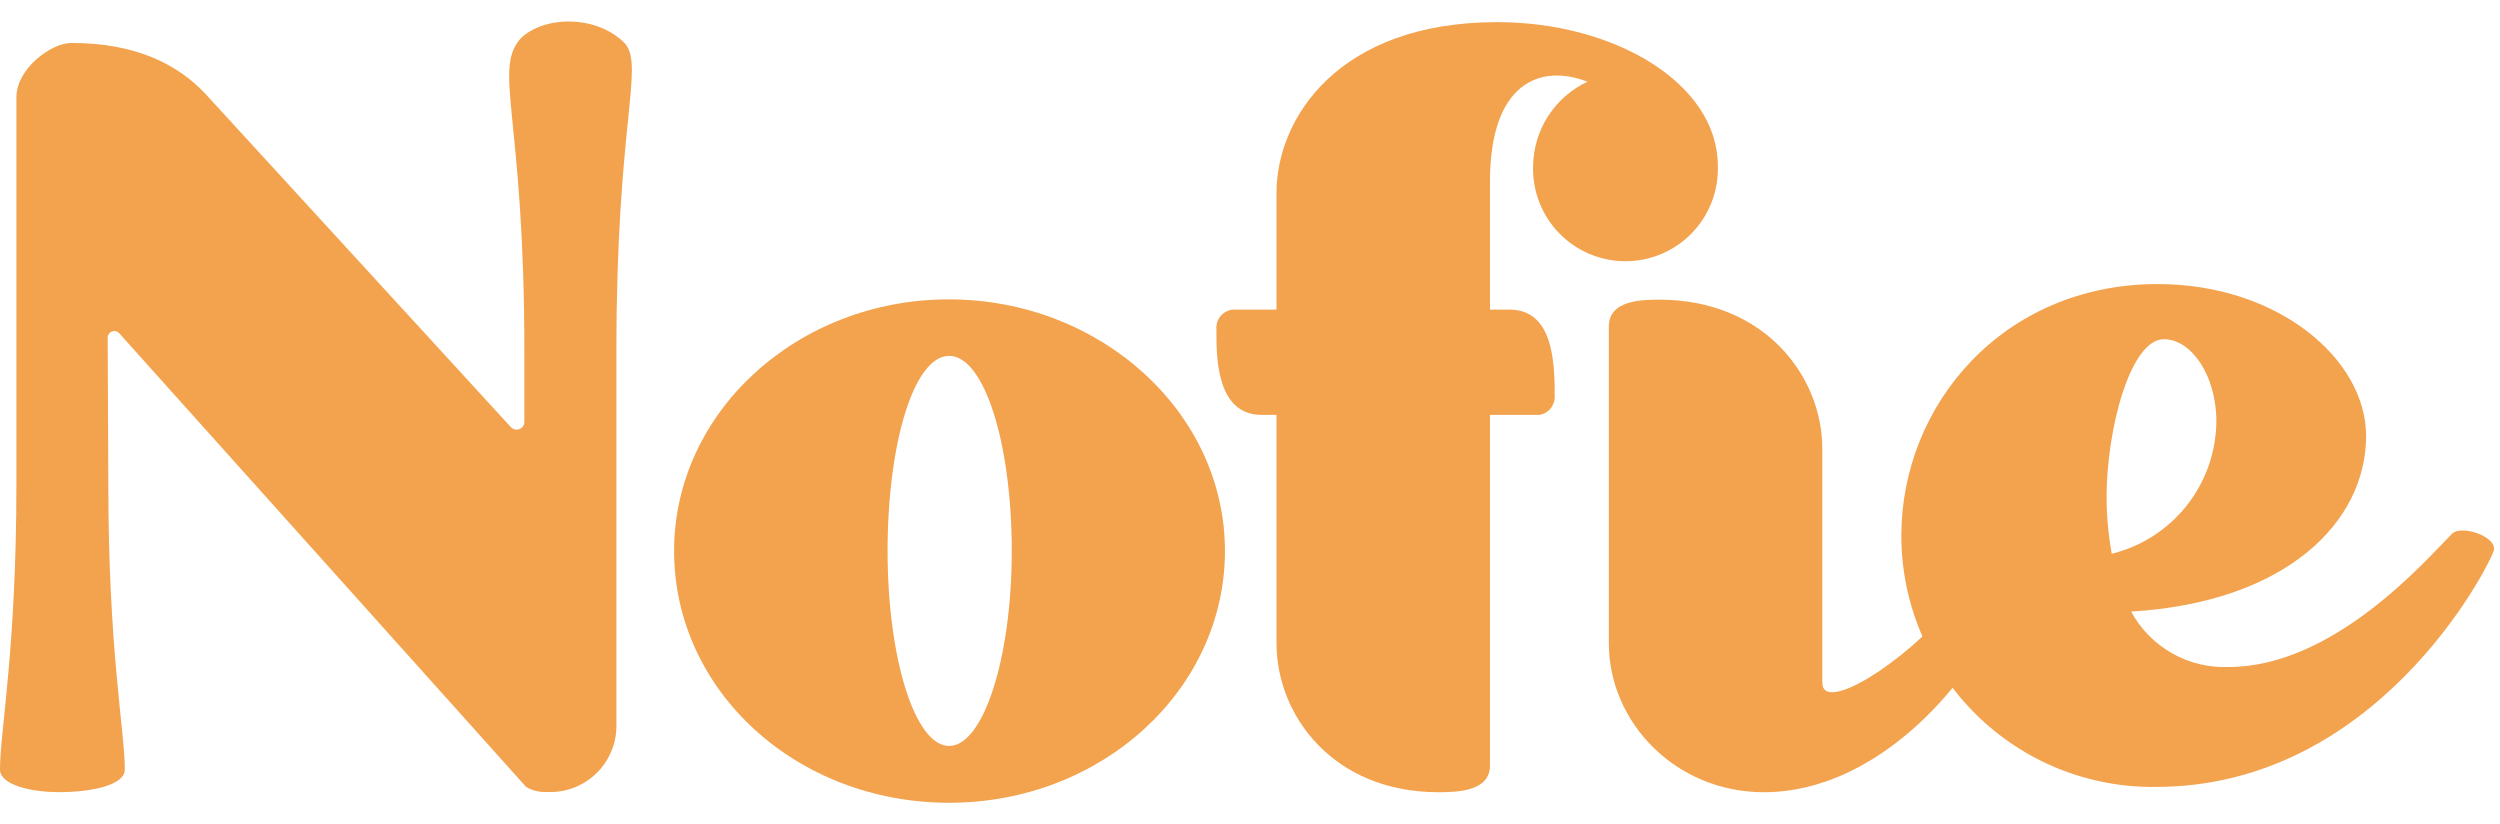
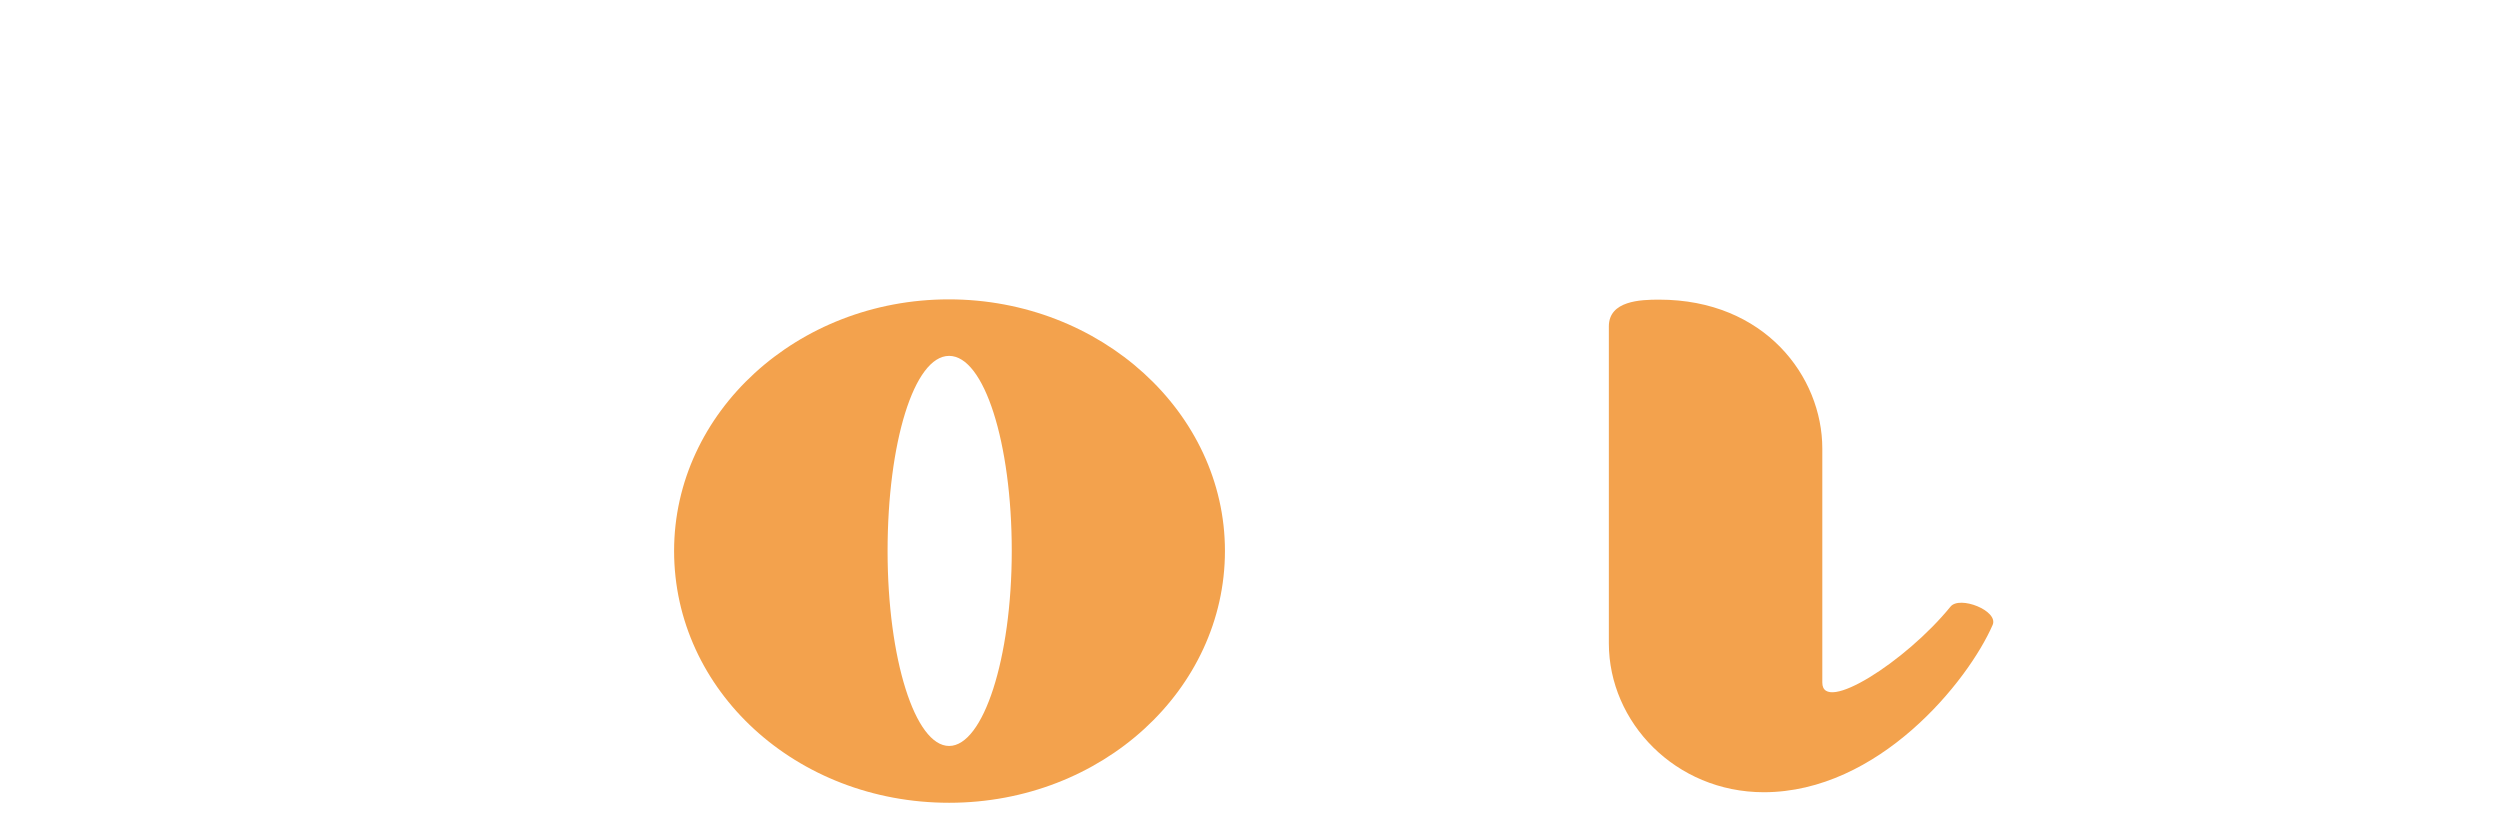
<svg xmlns="http://www.w3.org/2000/svg" width="91px" height="30px" viewBox="0 0 91 30" version="1.1">
  <title>logo</title>
  <g id="Page-1" stroke="none" stroke-width="1" fill="none" fill-rule="evenodd">
    <g id="logo" fill="#F3A24D" fill-rule="nonzero">
      <path d="M24.537,20.054 C24.537,15.008 29.018,10.897 34.538,10.897 C40.058,10.897 44.588,15.008 44.588,20.054 C44.588,25.099 40.115,29.221 34.548,29.221 C28.981,29.221 24.537,25.136 24.537,20.054 Z M36.828,20.054 C36.828,16.129 35.828,12.954 34.548,12.954 C33.268,12.954 32.308,16.129 32.308,20.054 C32.308,23.979 33.308,27.153 34.548,27.153 C35.788,27.153 36.828,23.979 36.828,20.054 Z" id="Shape" />
-       <path d="M46.465,23.418 L46.465,15.102 L45.921,15.102 C44.238,15.102 44.278,12.891 44.278,11.994 C44.262,11.822 44.313,11.65 44.422,11.515 C44.53,11.38 44.686,11.292 44.858,11.27 L46.465,11.27 L46.465,7.012 C46.465,4.321 48.705,0.806 54.495,0.806 C58.792,0.806 62.529,3.05 62.529,6.038 C62.543,6.489 62.466,6.938 62.304,7.358 C62.141,7.778 61.896,8.162 61.582,8.486 C61.269,8.809 60.893,9.067 60.478,9.242 C60.063,9.418 59.617,9.509 59.167,9.509 C58.716,9.509 58.27,9.418 57.855,9.242 C57.44,9.067 57.065,8.809 56.751,8.486 C56.438,8.162 56.192,7.778 56.03,7.358 C55.867,6.938 55.791,6.489 55.805,6.038 C55.814,5.393 56.005,4.763 56.355,4.221 C56.705,3.68 57.201,3.247 57.785,2.974 C56.065,2.307 54.235,3.014 54.235,6.602 L54.235,11.27 L54.948,11.27 C56.558,11.27 56.592,13.234 56.592,14.481 C56.584,14.631 56.525,14.774 56.426,14.887 C56.327,14.999 56.193,15.075 56.045,15.102 L54.235,15.102 L54.235,27.863 C54.235,28.797 53.075,28.837 52.365,28.837 C48.518,28.837 46.465,26.033 46.465,23.418 Z" id="Path" />
-       <path d="M0,28.013 C0,26.593 0.597,23.678 0.597,17.623 L0.597,3.544 C0.597,2.497 1.867,1.563 2.597,1.563 C4.95,1.563 6.484,2.347 7.49,3.43 L18.597,15.549 C18.636,15.59 18.686,15.618 18.741,15.631 C18.796,15.644 18.854,15.639 18.906,15.619 C18.959,15.598 19.004,15.563 19.037,15.516 C19.069,15.47 19.086,15.415 19.087,15.358 L19.087,12.761 C19.087,4.121 17.927,2.537 18.967,1.383 C19.851,0.549 21.774,0.549 22.771,1.606 C23.437,2.473 22.437,4.561 22.437,12.761 L22.437,26.476 C22.43,26.799 22.358,27.117 22.225,27.411 C22.092,27.705 21.902,27.97 21.665,28.189 C21.428,28.409 21.149,28.578 20.846,28.688 C20.542,28.797 20.22,28.845 19.897,28.827 C19.636,28.841 19.376,28.777 19.151,28.644 L4.337,12.127 C4.304,12.092 4.262,12.067 4.215,12.056 C4.168,12.045 4.119,12.048 4.074,12.066 C4.029,12.083 3.99,12.113 3.963,12.153 C3.936,12.192 3.921,12.239 3.92,12.287 L3.943,17.623 C3.943,23.678 4.543,26.593 4.543,28.013 C4.543,28.574 3.347,28.834 2.153,28.834 C1.083,28.834 0,28.554 0,28.013 Z" id="Path" />
      <path d="M58.562,23.415 L58.562,11.88 C58.562,10.943 59.718,10.907 60.392,10.907 C64.239,10.907 66.332,13.711 66.332,16.326 L66.332,24.846 C66.332,26.006 69.356,24.099 70.999,22.081 C71.332,21.671 72.756,22.231 72.532,22.748 C71.636,24.802 68.385,28.837 64.199,28.837 C60.989,28.834 58.562,26.293 58.562,23.415 Z" id="Path" />
-       <path d="M69.209,19.493 C69.209,14.748 72.906,10.34 78.542,10.34 C82.913,10.34 86.126,13.068 86.126,15.869 C86.126,19.01 83.213,21.924 77.572,22.261 C77.916,22.895 78.431,23.42 79.058,23.777 C79.685,24.134 80.398,24.307 81.119,24.279 C84.969,24.279 88.329,20.354 89.263,19.42 C89.639,19.087 90.983,19.57 90.759,20.087 C90.496,20.797 86.462,28.644 78.469,28.644 C77.258,28.659 76.056,28.434 74.933,27.981 C73.81,27.528 72.788,26.856 71.927,26.005 C71.065,25.154 70.381,24.14 69.915,23.022 C69.448,21.904 69.208,20.705 69.209,19.493 Z M80.676,15.348 C80.676,13.628 79.742,12.347 78.769,12.347 C77.539,12.347 76.679,15.635 76.679,18.103 C76.683,18.792 76.746,19.479 76.866,20.157 C77.944,19.893 78.904,19.276 79.595,18.406 C80.284,17.535 80.664,16.459 80.676,15.348 Z" id="Shape" />
    </g>
  </g>
</svg>